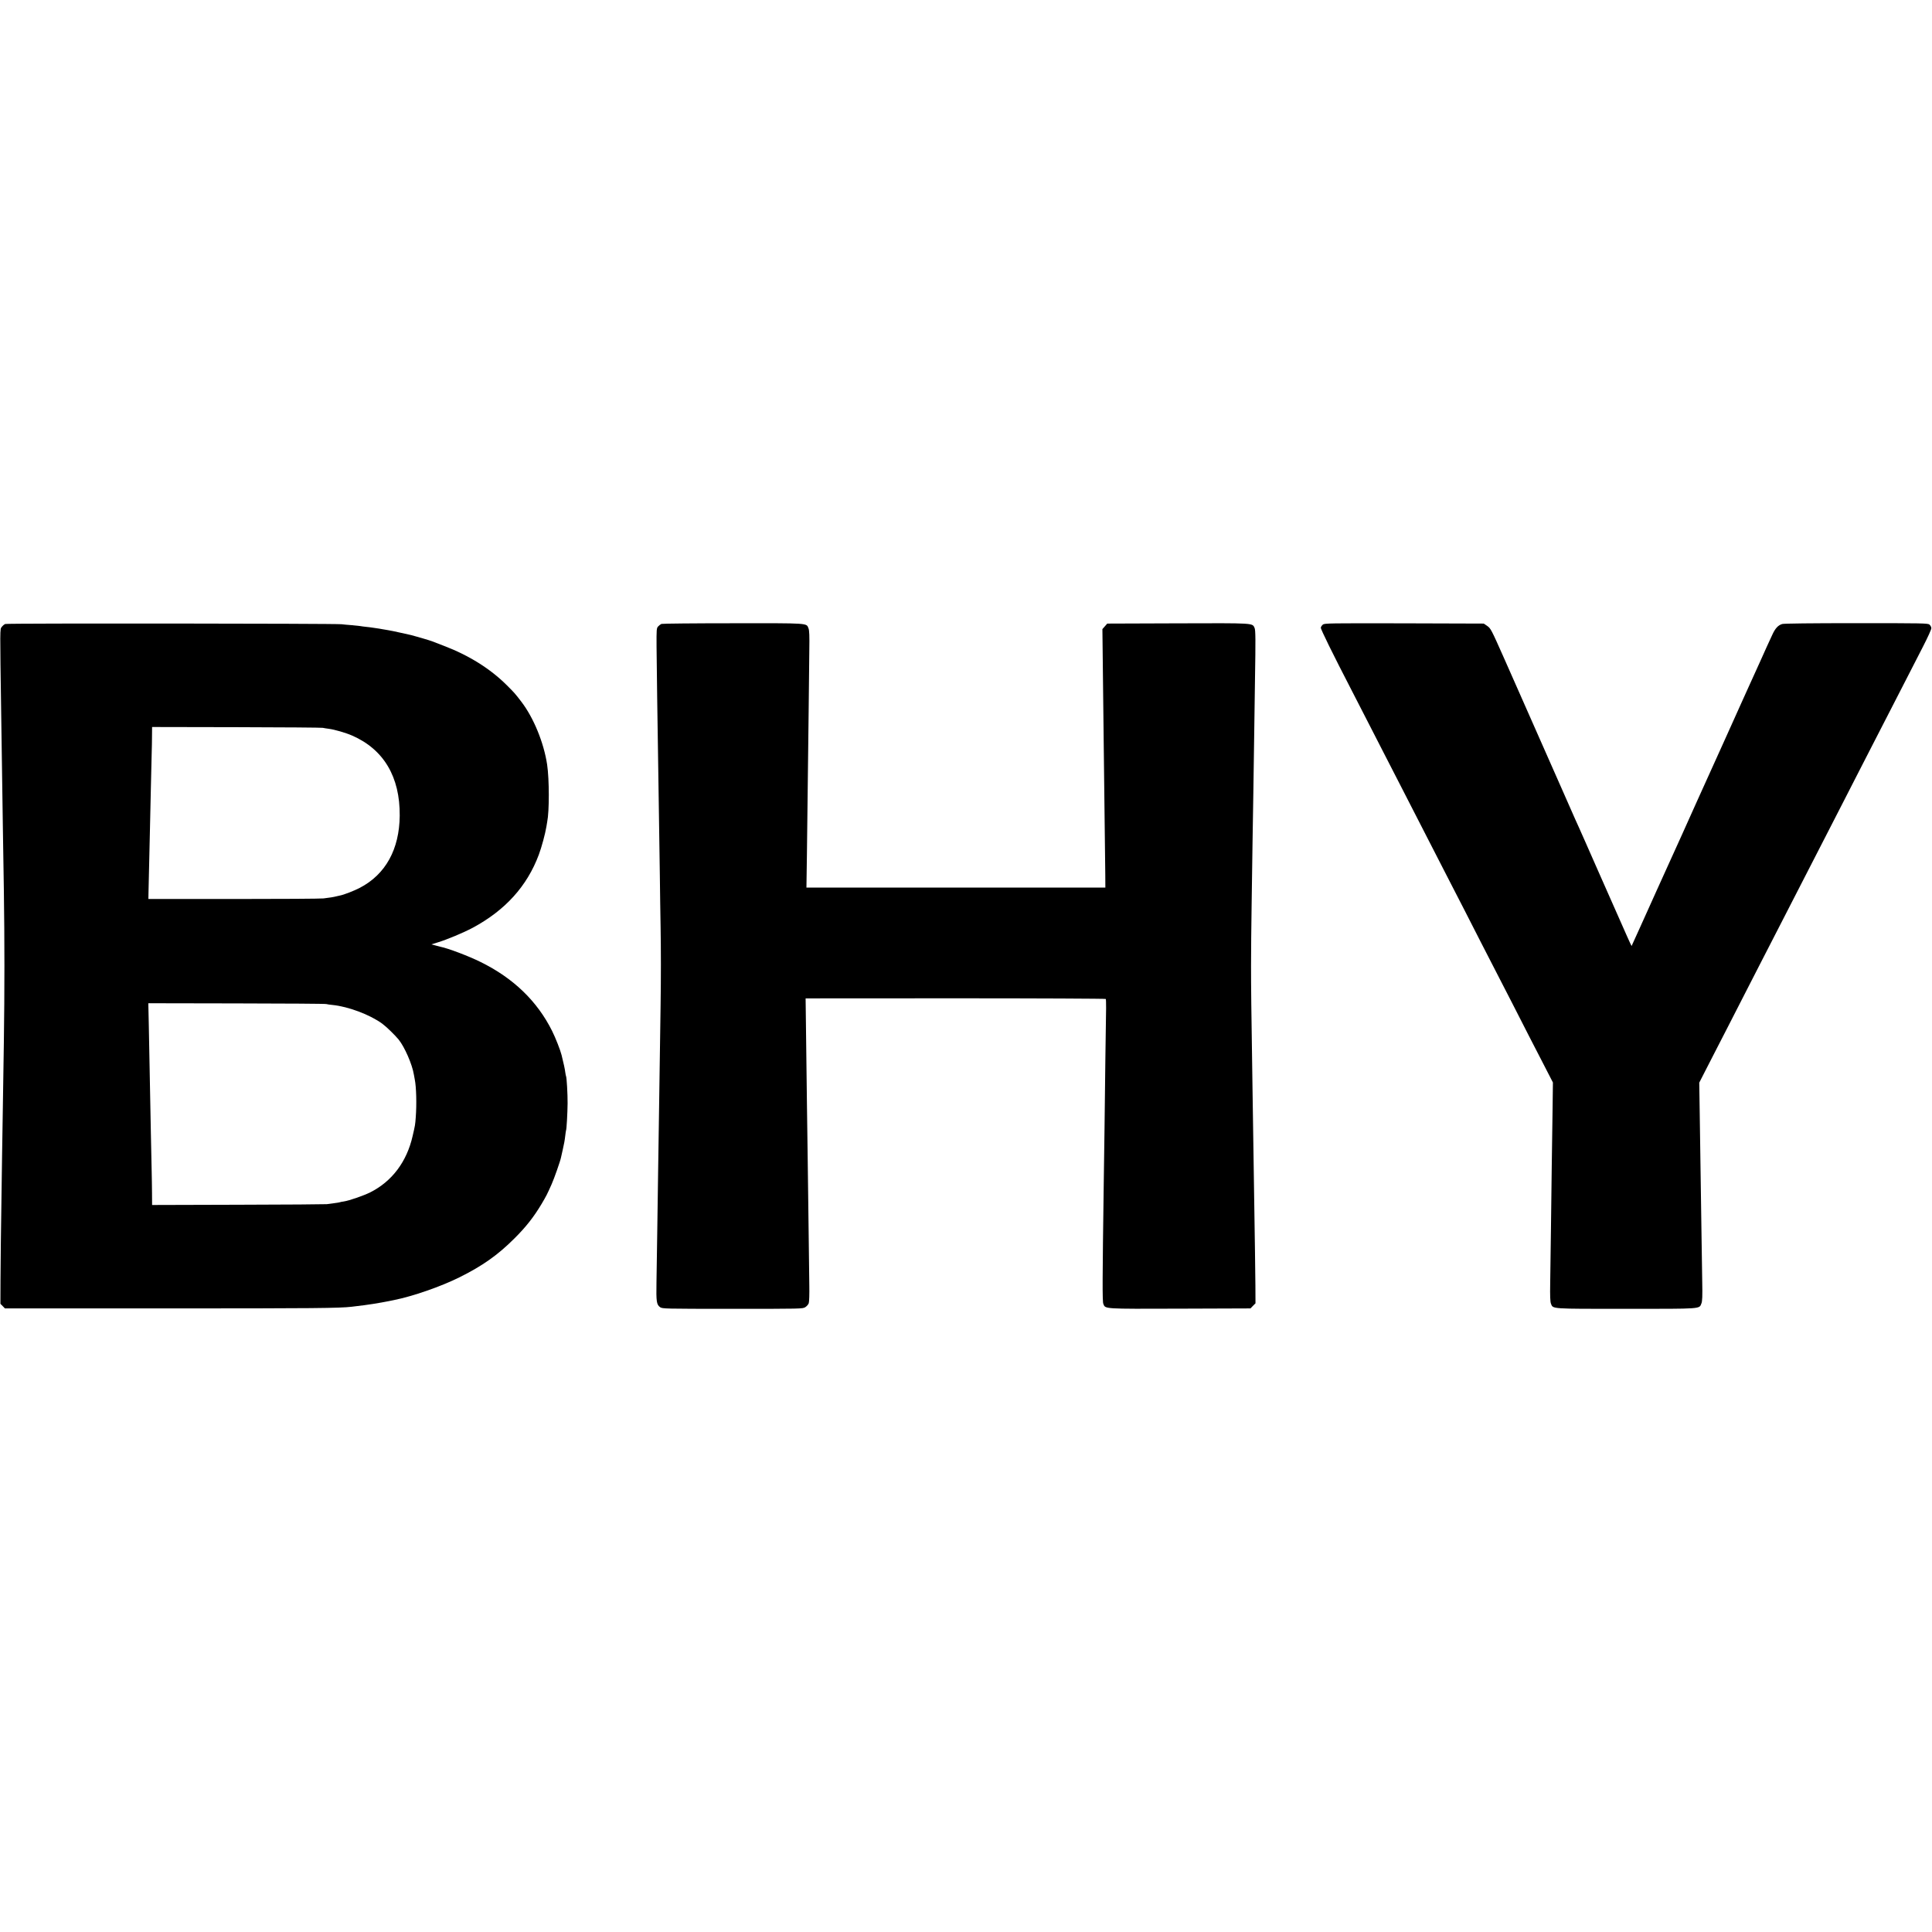
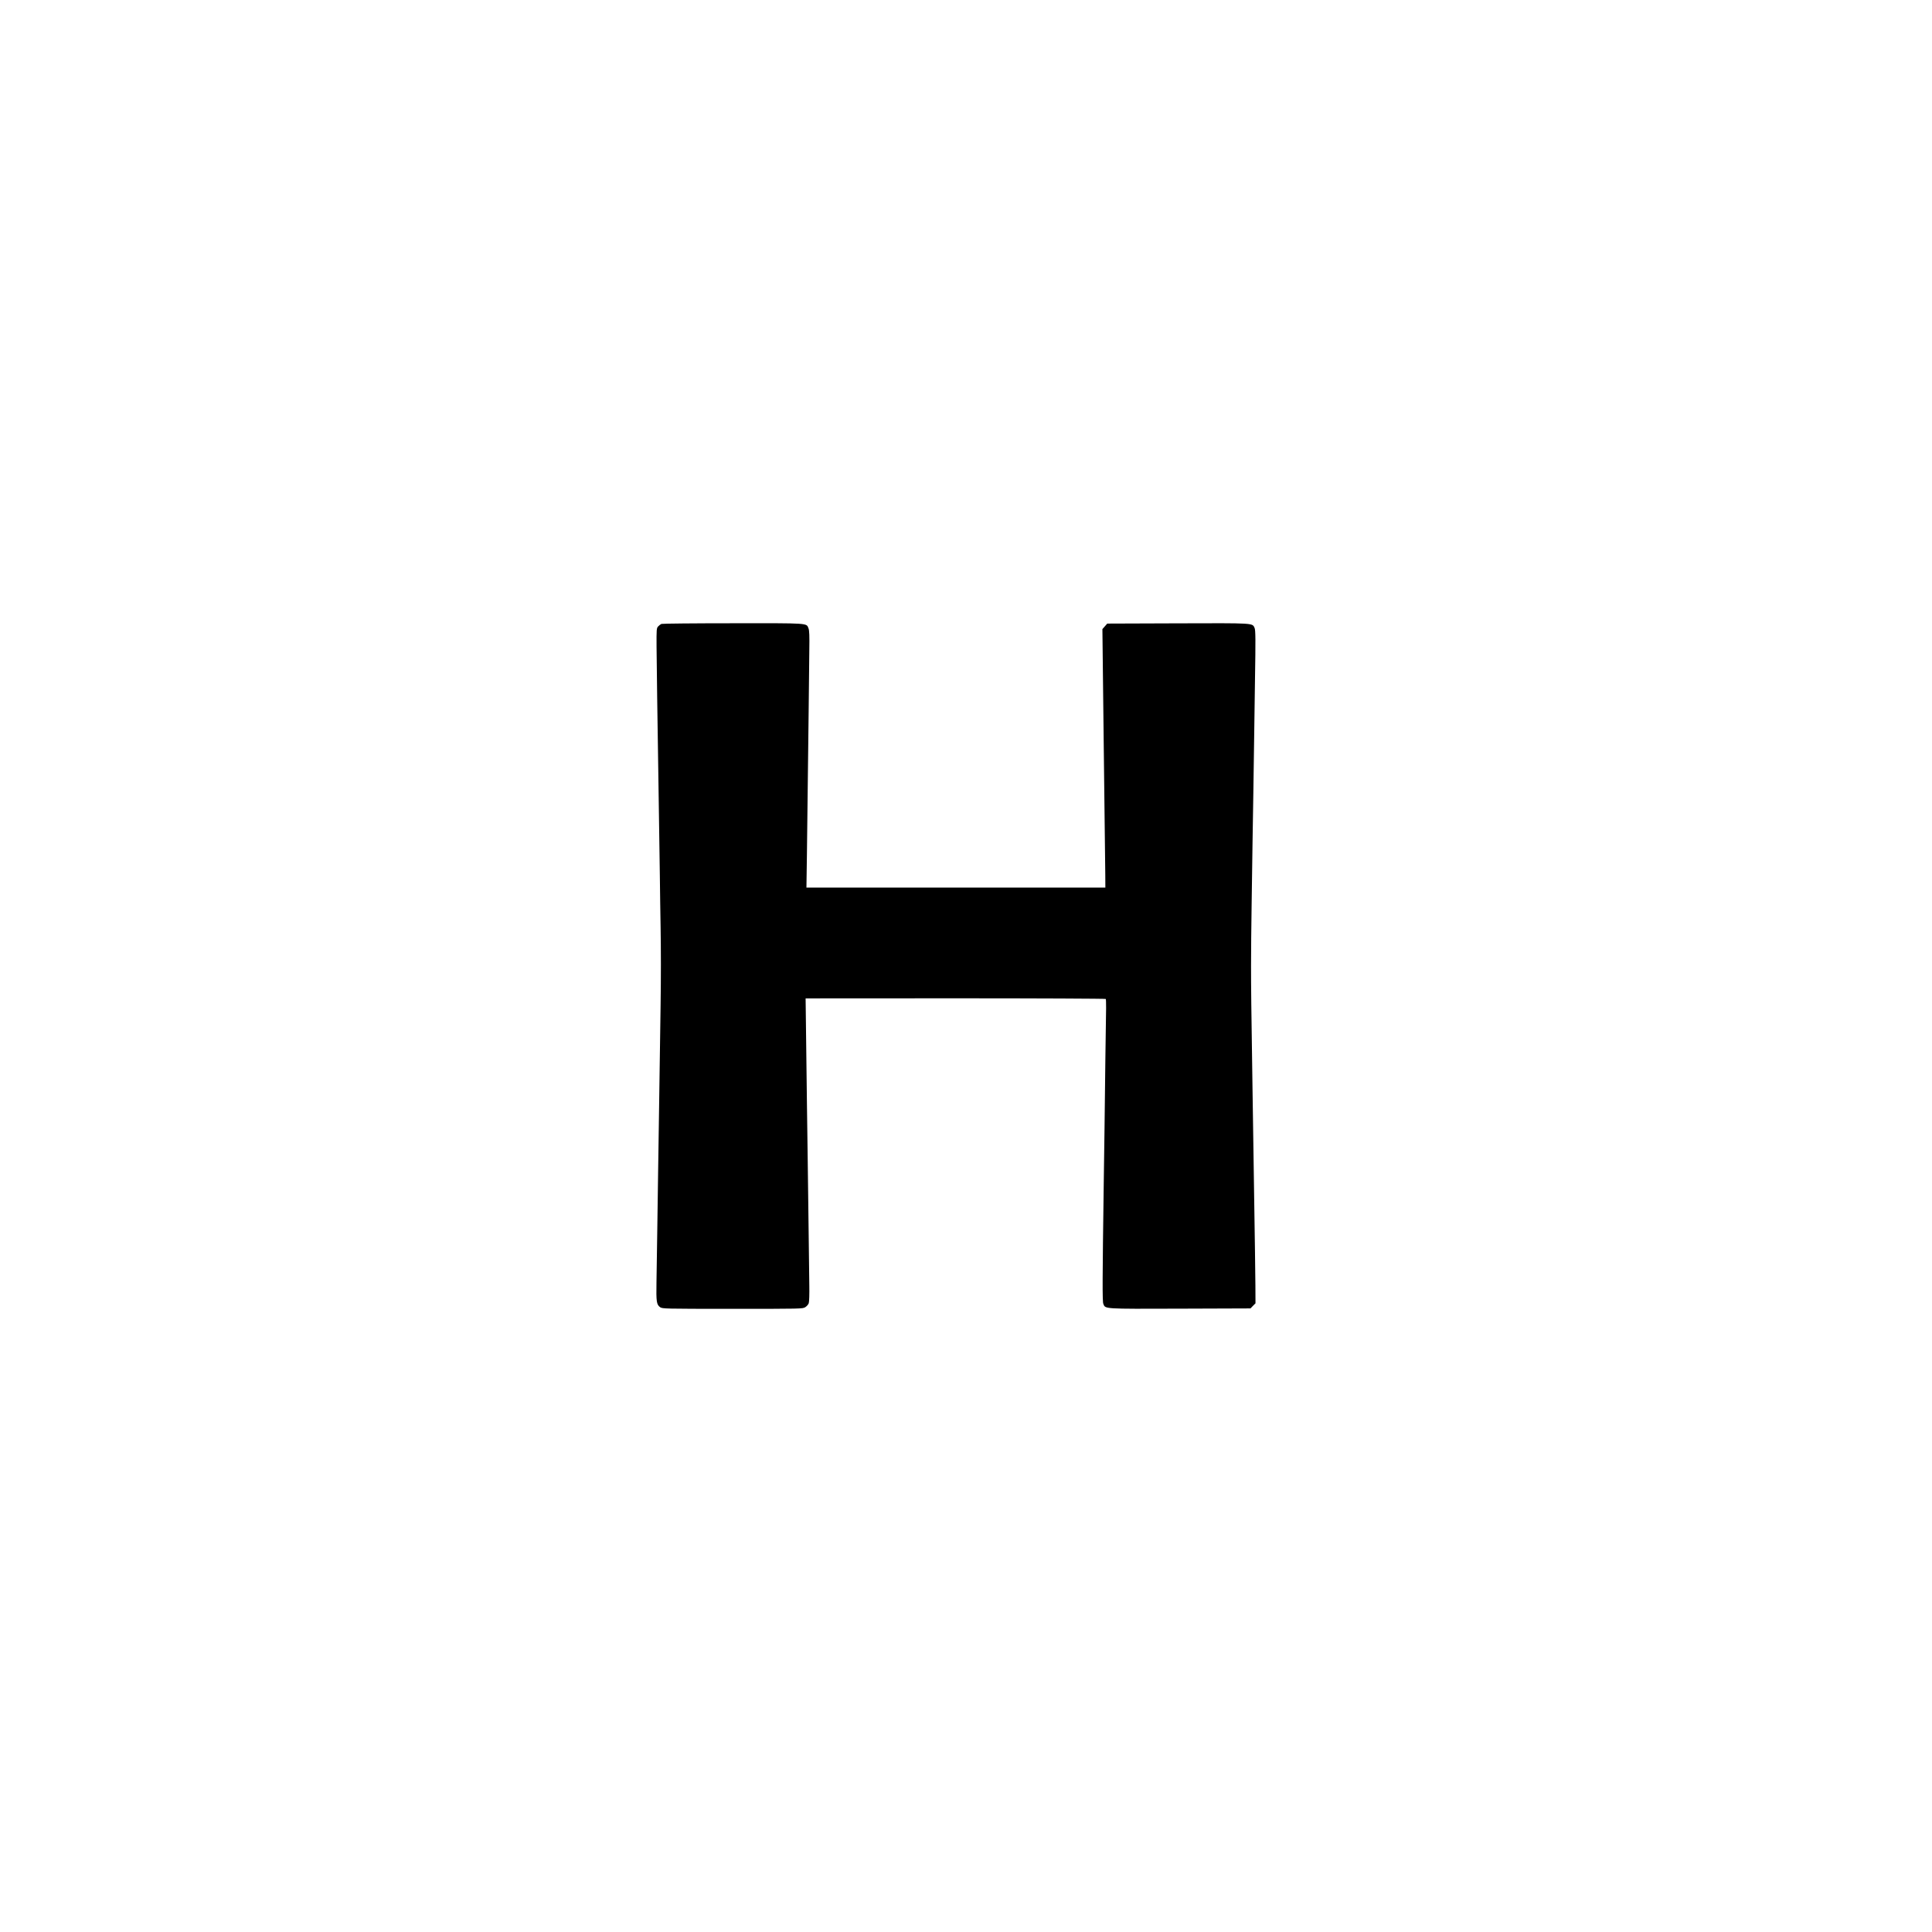
<svg xmlns="http://www.w3.org/2000/svg" version="1.0" width="2350pt" height="2350pt" viewBox="0 0 2350 2350" preserveAspectRatio="xMidYMid meet">
  <g transform="translate(0,2350) scale(0.1,-0.1)" fill="#000000" stroke="none">
-     <path d="M64 15910 c-12 -4 -31 -20 -42 -35 -24 -30 -23 11 -7 -1090 6 -417 15 -985 20 -1360 2 -159 8 -501 12 -760 9 -602 9 -1223 0 -1835 -5 -267 -10 -615 -12 -775 -3 -159 -7 -441 -10 -625 -15 -1027 -18 -1250 -19 -1507 l-1 -282 28 -28 27 -28 1988 0 c1780 0 2081 3 2227 20 130 15 196 24 265 35 100 17 115 19 170 30 30 6 66 14 80 16 230 46 571 164 800 278 278 138 466 271 666 471 141 140 236 261 331 420 59 100 66 113 122 239 31 68 107 285 115 328 2 13 11 53 20 89 19 84 24 111 32 179 3 30 8 57 9 60 7 11 18 218 19 330 1 112 -11 317 -19 330 -2 3 -6 24 -9 45 -4 37 -20 111 -45 211 -15 61 -74 211 -116 295 -181 362 -471 642 -870 838 -143 71 -393 166 -488 185 -7 2 -34 9 -61 16 l-49 13 74 23 c116 35 314 118 429 179 396 213 661 506 804 889 34 91 78 254 92 340 3 21 8 48 10 60 26 127 26 513 -1 696 -40 265 -163 568 -314 765 -78 102 -83 107 -178 202 -201 200 -461 362 -763 477 -69 26 -134 52 -145 56 -21 9 -226 69 -254 75 -9 2 -65 14 -126 28 -60 14 -130 28 -155 32 -25 4 -54 9 -65 11 -19 4 -44 8 -120 19 -16 3 -52 7 -80 10 -27 3 -61 7 -75 10 -14 2 -61 7 -105 11 -44 3 -98 8 -120 11 -70 9 -4069 13 -4091 3z m3862 -1263 c12 -3 45 -8 75 -12 69 -9 208 -49 284 -83 383 -168 581 -502 577 -974 -4 -409 -172 -714 -485 -877 -66 -35 -197 -86 -243 -94 -11 -2 -30 -7 -44 -10 -31 -8 -78 -16 -155 -25 -33 -4 -526 -7 -1095 -7 l-1035 0 1 65 c2 89 15 663 19 830 2 74 6 277 10 450 4 173 9 365 10 425 2 61 4 158 4 216 l1 106 1028 -2 c565 -1 1036 -5 1048 -8z m44 -3360 c8 -3 42 -8 75 -11 191 -19 455 -118 605 -228 48 -35 157 -141 199 -193 72 -89 165 -301 185 -425 3 -19 8 -46 11 -60 19 -92 24 -305 12 -460 -7 -93 -7 -94 -38 -228 -71 -313 -251 -552 -515 -685 -82 -41 -259 -102 -322 -111 -24 -3 -46 -8 -50 -10 -4 -2 -34 -7 -67 -11 -33 -4 -73 -9 -90 -12 -16 -2 -501 -6 -1077 -7 l-1048 -3 -1 141 c-1 78 -2 195 -4 261 -2 66 -6 280 -10 475 -3 195 -8 429 -10 520 -2 91 -7 325 -10 520 -4 195 -7 396 -9 446 l-2 91 1076 -2 c591 -1 1082 -4 1090 -8z" />
    <path d="M8045 15911 c-11 -5 -29 -19 -40 -31 -19 -21 -20 -35 -19 -244 2 -223 9 -775 29 -2046 3 -195 8 -528 11 -740 2 -212 7 -488 9 -615 5 -285 5 -630 0 -970 -4 -261 -9 -616 -20 -1360 -4 -220 -8 -517 -10 -660 -2 -143 -7 -456 -10 -695 -4 -239 -8 -532 -10 -650 -4 -235 1 -268 44 -300 28 -19 46 -20 881 -20 840 0 853 0 885 20 18 11 37 33 42 48 6 15 9 113 7 217 -1 105 -5 393 -8 640 -4 248 -9 632 -11 855 -3 223 -8 549 -10 725 -2 176 -7 534 -10 796 l-6 475 1823 1 c1003 0 1825 -4 1828 -8 3 -4 4 -54 4 -111 -3 -143 -14 -996 -19 -1453 -3 -209 -7 -524 -10 -700 -16 -1138 -17 -1416 -5 -1444 26 -64 -9 -62 934 -59 l856 3 30 31 31 31 -1 214 c-1 118 -3 302 -5 409 -12 821 -23 1515 -30 1980 -16 1033 -18 1235 -18 1505 0 165 3 496 7 735 3 239 9 579 11 755 3 176 7 453 10 615 2 162 7 500 11 750 3 250 7 534 9 630 8 478 7 595 -5 622 -28 61 4 59 -935 56 l-857 -3 -29 -33 -30 -34 6 -526 c3 -290 8 -680 10 -867 4 -292 13 -1052 19 -1590 l1 -161 -1818 0 -1818 0 6 411 c6 446 12 946 21 1740 3 281 7 614 8 740 3 171 0 238 -10 262 -26 66 16 63 -921 62 -466 0 -857 -4 -868 -8z" />
-     <path d="M16091 15903 c-12 -10 -24 -27 -25 -38 -3 -17 144 -316 384 -780 37 -71 122 -238 190 -370 67 -132 157 -307 200 -390 42 -82 126 -244 185 -360 59 -115 149 -291 200 -390 51 -99 141 -274 200 -390 59 -115 147 -286 195 -380 48 -93 135 -262 193 -375 57 -113 145 -284 194 -380 50 -96 139 -269 198 -385 59 -115 148 -289 198 -385 49 -96 137 -267 194 -380 58 -113 147 -287 199 -386 l93 -181 -4 -319 c-3 -176 -7 -483 -10 -684 -2 -201 -7 -554 -10 -785 -4 -231 -8 -521 -9 -645 -3 -167 0 -233 9 -257 27 -66 -14 -63 915 -63 932 0 887 -3 915 65 11 26 14 84 10 276 -2 134 -7 431 -10 659 -9 610 -13 919 -20 1358 l-6 393 47 92 c26 51 82 160 124 242 42 83 126 245 185 360 59 116 137 269 174 340 37 72 129 252 205 400 76 149 176 342 221 430 45 88 131 255 190 370 132 258 279 544 398 775 49 96 137 267 195 380 57 113 144 282 192 375 48 94 136 265 195 380 59 116 150 293 203 395 52 102 138 268 190 370 52 102 142 277 200 390 62 121 105 215 104 230 -1 14 -11 33 -23 43 -20 16 -77 17 -888 17 -551 0 -879 -4 -902 -10 -50 -14 -86 -53 -121 -130 -60 -129 -77 -167 -141 -310 -36 -80 -82 -182 -102 -225 -20 -44 -42 -93 -50 -110 -13 -30 -43 -97 -89 -197 -13 -29 -65 -145 -116 -258 -51 -113 -103 -227 -115 -255 -183 -403 -456 -1009 -485 -1075 -21 -47 -51 -114 -68 -150 -16 -36 -73 -162 -127 -280 -53 -118 -107 -237 -120 -265 -12 -27 -32 -72 -45 -100 -12 -27 -32 -72 -45 -100 -12 -27 -64 -142 -115 -255 -51 -113 -93 -206 -94 -207 -1 -1 -26 53 -56 120 -29 67 -64 145 -76 172 -13 28 -69 154 -124 280 -56 127 -127 286 -157 355 -74 167 -81 183 -152 345 -34 77 -70 158 -80 180 -22 47 -11 22 -226 510 -145 328 -445 1007 -506 1145 -11 25 -91 205 -177 400 -152 342 -159 355 -200 385 l-44 30 -968 3 c-912 2 -969 1 -989 -15z" />
  </g>
</svg>